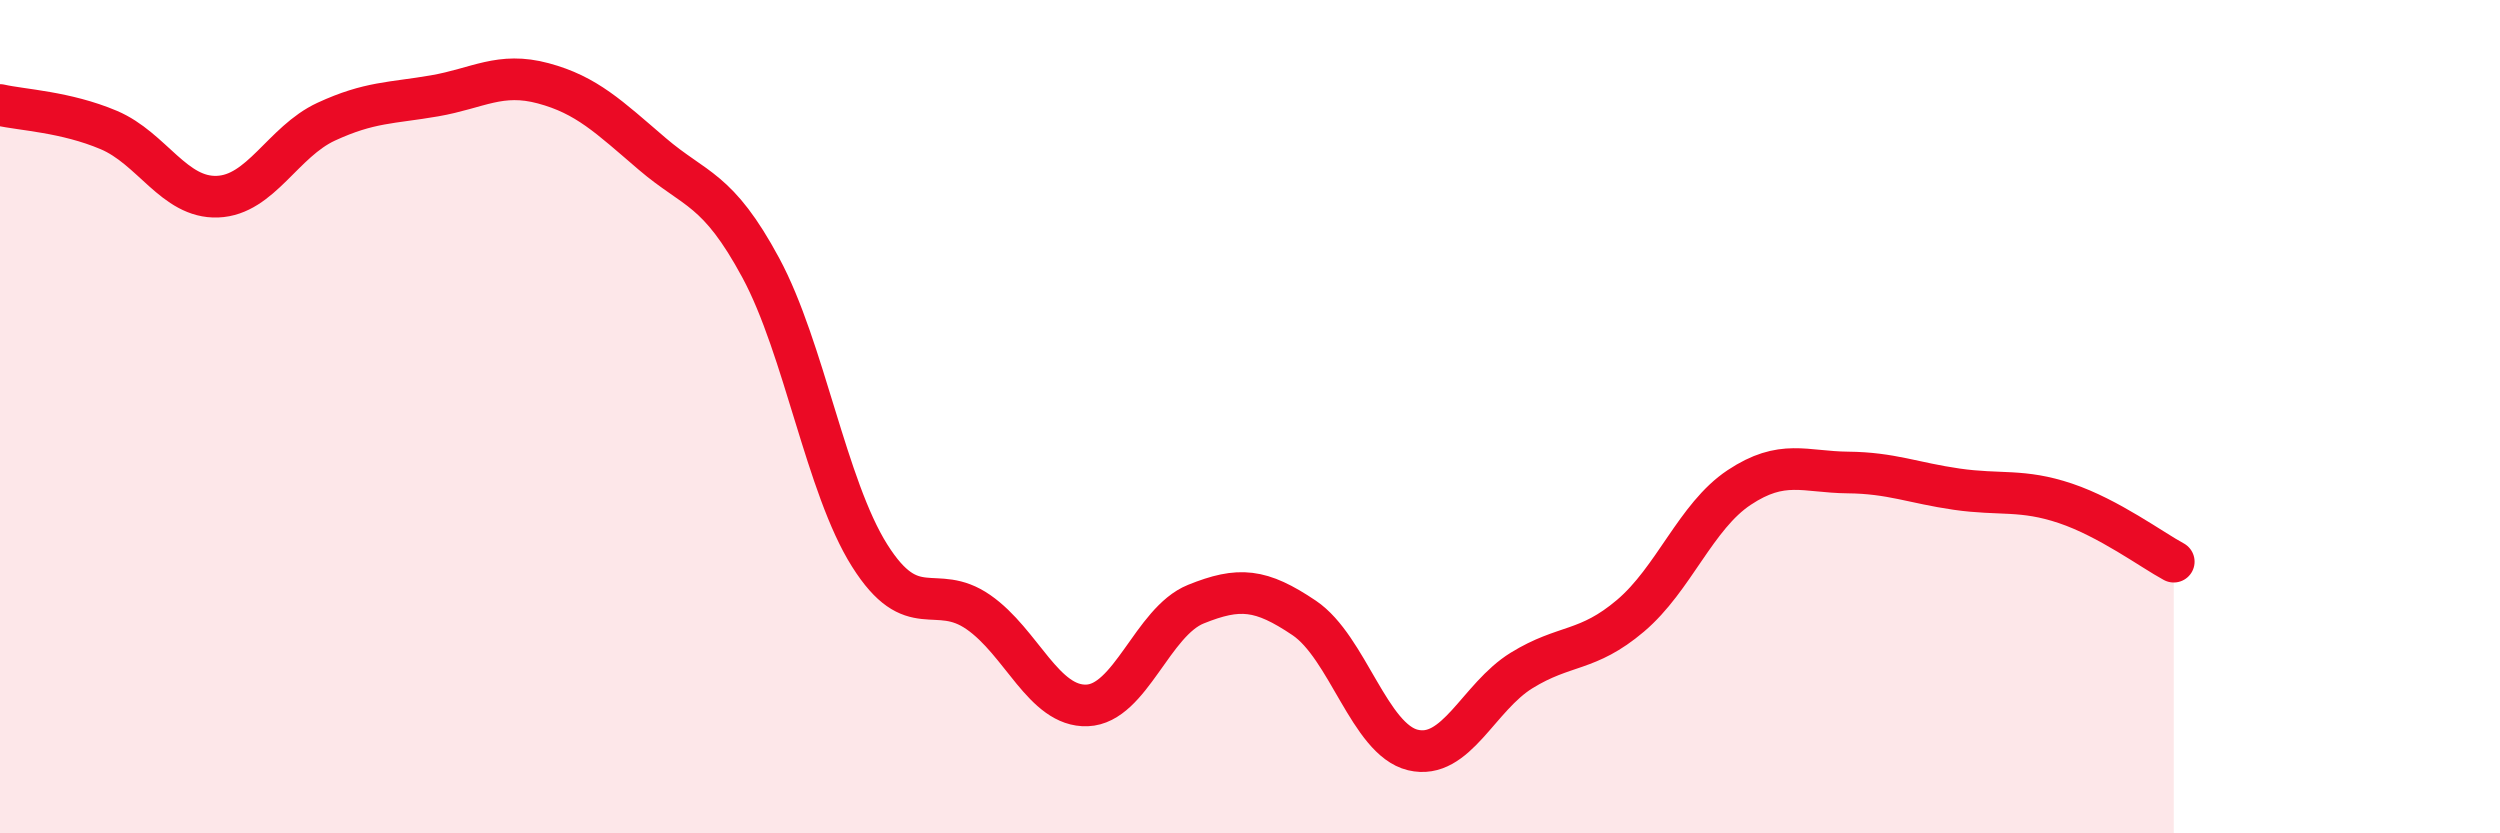
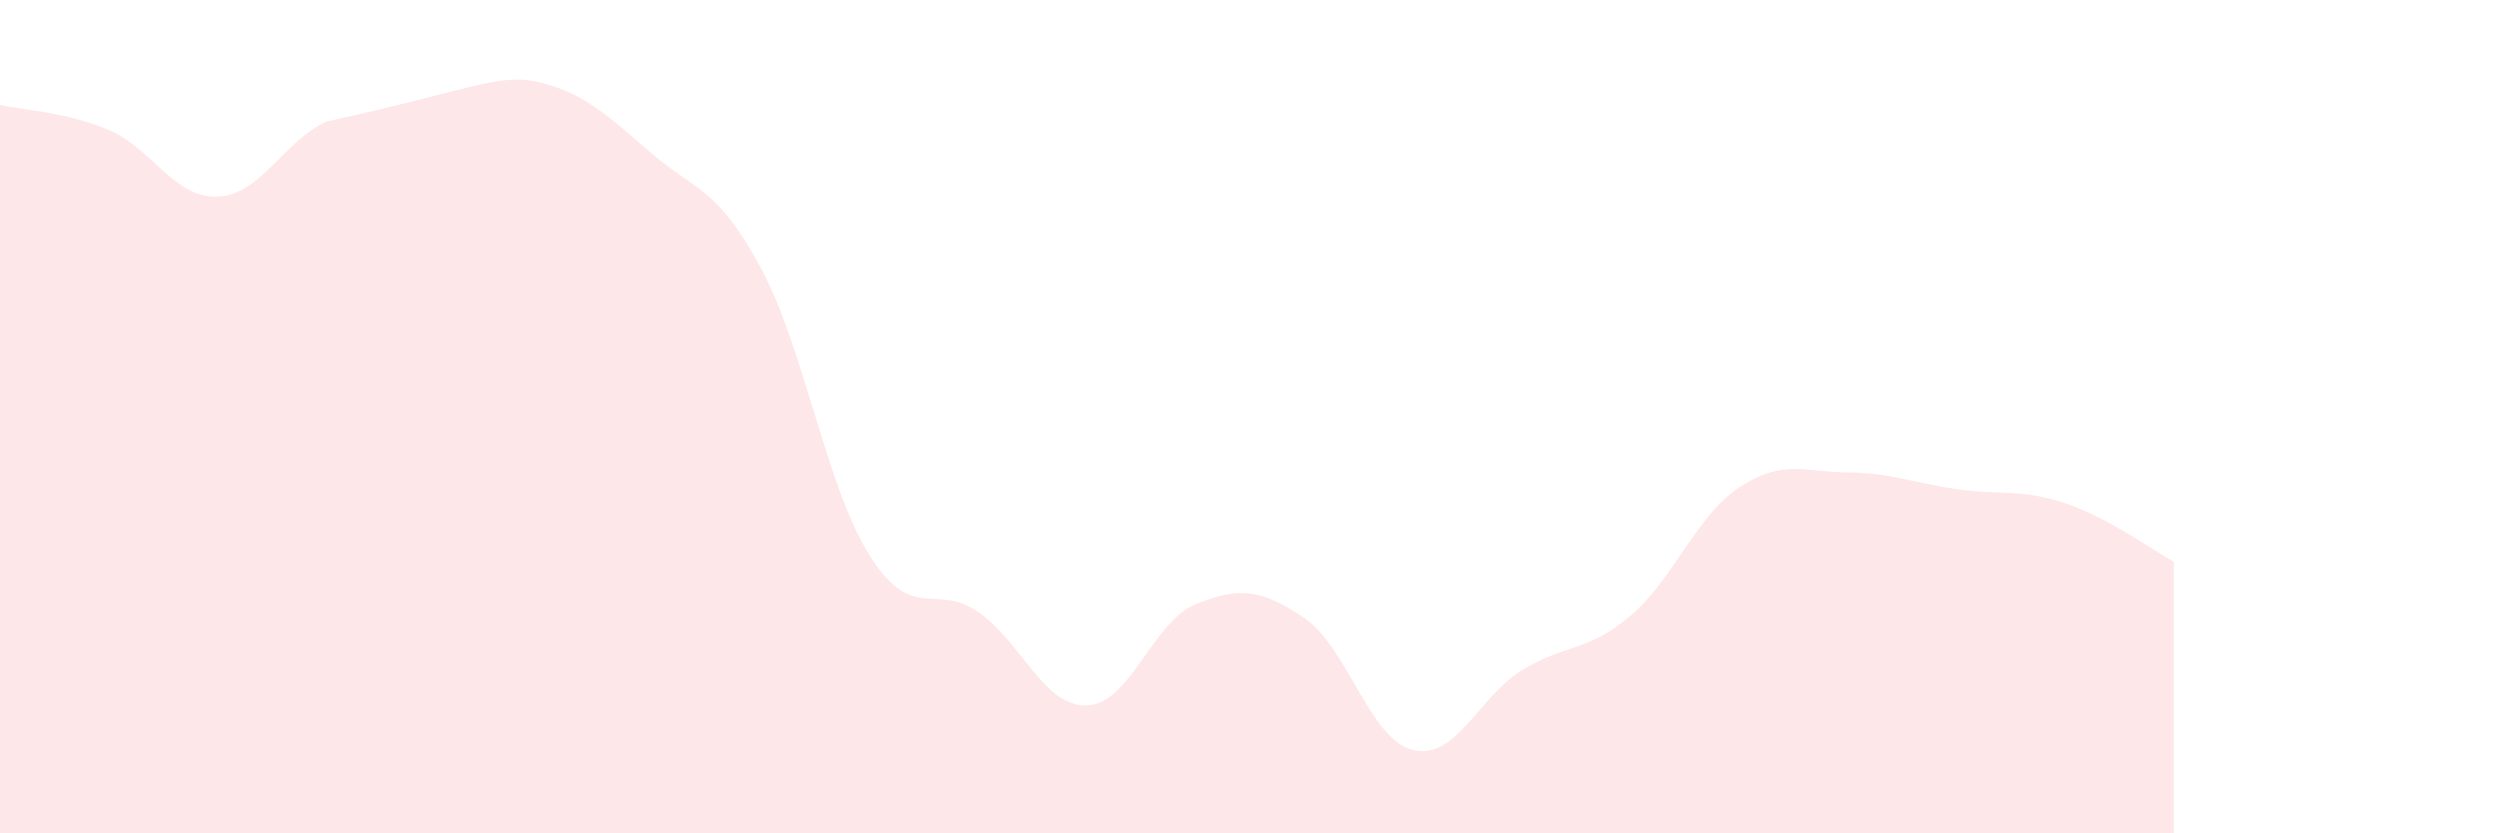
<svg xmlns="http://www.w3.org/2000/svg" width="60" height="20" viewBox="0 0 60 20">
-   <path d="M 0,2.52 C 0.52,2.64 1.57,2.68 2.61,3.12 C 3.65,3.56 4.18,4.76 5.22,4.72 C 6.26,4.68 6.79,3.4 7.83,2.92 C 8.87,2.44 9.39,2.48 10.43,2.3 C 11.47,2.12 12,1.72 13.04,2 C 14.08,2.28 14.61,2.8 15.65,3.69 C 16.69,4.58 17.22,4.5 18.26,6.43 C 19.3,8.36 19.83,11.68 20.87,13.33 C 21.91,14.98 22.44,13.97 23.48,14.69 C 24.52,15.41 25.05,16.97 26.09,16.93 C 27.13,16.89 27.66,14.92 28.7,14.5 C 29.74,14.08 30.26,14.13 31.3,14.83 C 32.34,15.53 32.87,17.75 33.91,18 C 34.95,18.25 35.48,16.73 36.52,16.09 C 37.56,15.45 38.09,15.66 39.13,14.78 C 40.17,13.9 40.7,12.39 41.74,11.7 C 42.78,11.01 43.31,11.33 44.35,11.34 C 45.39,11.35 45.92,11.59 46.96,11.74 C 48,11.89 48.53,11.73 49.57,12.08 C 50.61,12.43 51.65,13.2 52.17,13.48L52.17 20L0 20Z" fill="#EB0A25" opacity="0.1" stroke-linecap="round" stroke-linejoin="round" />
-   <path d="M 0,2.52 C 0.52,2.64 1.57,2.68 2.61,3.12 C 3.65,3.56 4.18,4.76 5.22,4.72 C 6.26,4.68 6.79,3.4 7.83,2.92 C 8.87,2.44 9.39,2.48 10.43,2.3 C 11.47,2.12 12,1.72 13.04,2 C 14.08,2.28 14.61,2.8 15.65,3.69 C 16.69,4.58 17.22,4.5 18.26,6.43 C 19.3,8.36 19.83,11.68 20.87,13.33 C 21.91,14.98 22.44,13.97 23.48,14.69 C 24.52,15.41 25.05,16.97 26.09,16.93 C 27.13,16.89 27.66,14.92 28.7,14.5 C 29.74,14.08 30.26,14.13 31.3,14.83 C 32.34,15.53 32.87,17.75 33.91,18 C 34.95,18.25 35.48,16.73 36.52,16.09 C 37.56,15.45 38.09,15.66 39.13,14.78 C 40.17,13.9 40.7,12.39 41.74,11.7 C 42.78,11.01 43.31,11.33 44.35,11.34 C 45.39,11.35 45.92,11.59 46.96,11.74 C 48,11.89 48.53,11.73 49.57,12.08 C 50.61,12.43 51.65,13.2 52.17,13.48" stroke="#EB0A25" stroke-width="1" fill="none" stroke-linecap="round" stroke-linejoin="round" />
+   <path d="M 0,2.52 C 0.52,2.64 1.57,2.68 2.61,3.12 C 3.65,3.56 4.18,4.76 5.22,4.72 C 6.26,4.68 6.79,3.4 7.83,2.92 C 11.47,2.12 12,1.72 13.04,2 C 14.08,2.28 14.61,2.8 15.65,3.69 C 16.69,4.58 17.22,4.5 18.26,6.43 C 19.3,8.36 19.83,11.68 20.87,13.33 C 21.91,14.98 22.44,13.97 23.48,14.69 C 24.52,15.41 25.05,16.97 26.09,16.93 C 27.13,16.89 27.66,14.92 28.7,14.5 C 29.74,14.08 30.26,14.13 31.3,14.83 C 32.34,15.53 32.87,17.75 33.91,18 C 34.95,18.25 35.48,16.73 36.52,16.09 C 37.56,15.45 38.09,15.66 39.13,14.78 C 40.17,13.9 40.7,12.39 41.74,11.7 C 42.78,11.01 43.31,11.33 44.35,11.34 C 45.39,11.35 45.92,11.59 46.96,11.74 C 48,11.89 48.53,11.73 49.57,12.08 C 50.61,12.43 51.65,13.2 52.17,13.48L52.17 20L0 20Z" fill="#EB0A25" opacity="0.1" stroke-linecap="round" stroke-linejoin="round" />
</svg>